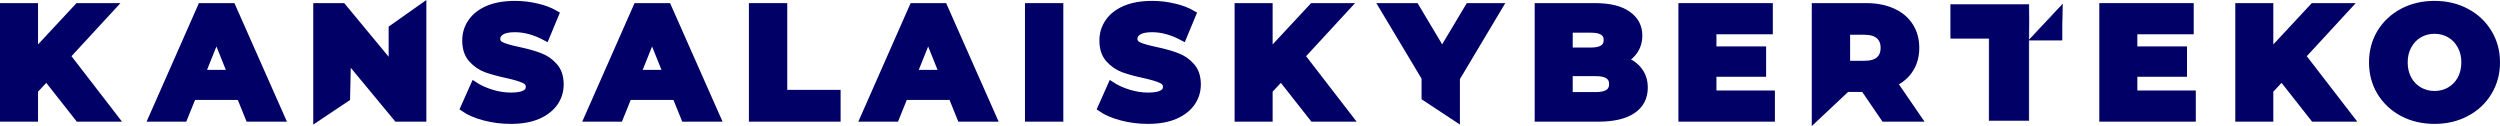
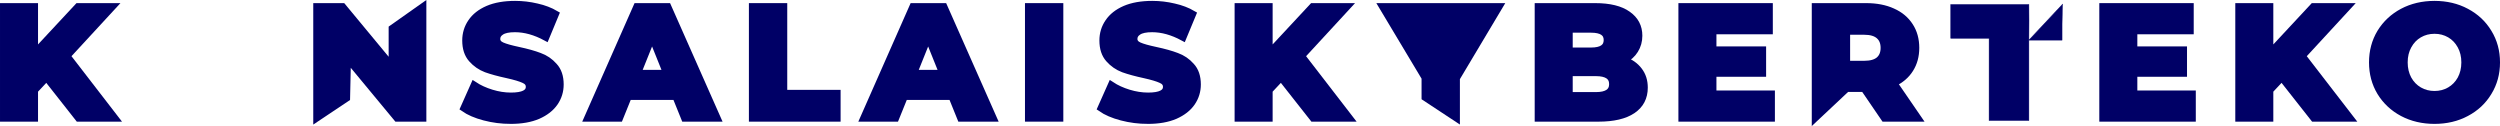
<svg xmlns="http://www.w3.org/2000/svg" xmlns:ns1="http://www.inkscape.org/namespaces/inkscape" xmlns:ns2="http://sodipodi.sourceforge.net/DTD/sodipodi-0.dtd" width="505.109mm" height="25.468mm" viewBox="0 0 505.109 25.468" version="1.1" id="svg79177" ns1:version="1.1.2 (b8e25be8, 2022-02-05)" ns2:docname="kansalaiskyberteko_logo_darkblue.svg" ns1:export-filename="/Users/MJ/Documents/kansalaiskyberteko_logo_white.png" ns1:export-xdpi="24.932833" ns1:export-ydpi="24.932833">
  <ns2:namedview id="namedview79179" pagecolor="#ffffff" bordercolor="#666666" borderopacity="1.0" ns1:pageshadow="2" ns1:pageopacity="0.0" ns1:pagecheckerboard="0" ns1:document-units="mm" showgrid="false" ns1:zoom="0.34396485" ns1:cx="896.89397" ns1:cy="290.72738" ns1:window-width="1398" ns1:window-height="796" ns1:window-x="0" ns1:window-y="25" ns1:window-maximized="0" ns1:current-layer="layer1" />
  <defs id="defs79174" />
  <g ns1:label="Layer 1" ns1:groupmode="layer" id="layer1" transform="translate(296.063,-58.031)">
    <path d="m 105.82,74.069 v -8.313 h -3.876 -3.876 v -3.412 -3.412 h 7.896 7.896 l 0.019,3.306 -0.019,3.902 6.795,-7.252 c 0,0 -0.096,2.187 -0.096,3.984 v 3.268 h -3.35 -3.35 v 8.121 8.121 h -4.02 -4.02 z" id="path68-7" style="fill:#000066;fill-opacity:1;fill-rule:nonzero;stroke:#000066;stroke-width:0.087;stroke-opacity:1" ns2:nodetypes="cccccccccccscccccccc" />
    <path d="m -286.671,73.734 -2.388,2.549 v 5.648 h -6.325 V 59.341 h 6.325 v 9.391 l 8.746,-9.391 h 7.035 l -9.23,10.004 9.714,12.586 h -7.423 z" style="font-weight:800;font-size:32.272px;line-height:1.25;font-family:Montserrat;-inkscape-font-specification:'Montserrat Ultra-Bold';letter-spacing:5.262px;fill:#000066;fill-opacity:1;stroke:#000066;stroke-width:1.357;stroke-opacity:1" id="path83848" />
-     <path d="m -247.558,77.542 h -9.553 l -1.775,4.389 h -6.519 l 9.972,-22.59 h 6.293 l 10.004,22.59 h -6.648 z m -1.872,-4.712 -2.904,-7.229 -2.904,7.229 z" style="font-weight:800;font-size:32.272px;line-height:1.25;font-family:Montserrat;-inkscape-font-specification:'Montserrat Ultra-Bold';letter-spacing:5.262px;fill:#000066;fill-opacity:1;stroke:#000066;stroke-width:1.357;stroke-opacity:1" id="path83850" />
    <path d="m -210.6,59.341 v 22.59 h -5.26 l -9.972,-12.037 -0.177,7.973 -6.084,4.064 V 59.341 h 5.26 l 9.972,12.037 v -7.62 z" style="font-weight:800;font-size:32.272px;line-height:1.25;font-family:Montserrat;-inkscape-font-specification:'Montserrat Ultra-Bold';letter-spacing:5.262px;fill:#000066;fill-opacity:1;stroke:#000066;stroke-width:1.357;stroke-opacity:1" id="path83852" ns2:nodetypes="ccccccccccc" />
    <path d="m -192.861,82.383 q -2.743,0 -5.325,-0.678 -2.582,-0.678 -4.195,-1.807 l 2.098,-4.712 q 1.517,1 3.518,1.614 2.001,0.613 3.937,0.613 3.679,0 3.679,-1.84 0,-0.968 -1.065,-1.42 -1.033,-0.484 -3.356,-1 -2.549,-0.549 -4.26,-1.162 -1.71,-0.645 -2.937,-2.033 -1.226,-1.388 -1.226,-3.744 0,-2.065 1.13,-3.711 1.13,-1.678 3.356,-2.646 2.259,-0.968 5.519,-0.968 2.227,0 4.389,0.516 2.162,0.484 3.808,1.452 l -1.969,4.744 q -3.227,-1.743 -6.261,-1.743 -1.904,0 -2.775,0.581 -0.871,0.549 -0.871,1.452 0,0.904 1.033,1.355 1.033,0.452 3.324,0.936 2.582,0.549 4.26,1.194 1.71,0.613 2.937,2.001 1.259,1.355 1.259,3.711 0,2.033 -1.13,3.679 -1.13,1.646 -3.389,2.646 -2.259,0.968 -5.486,0.968 z" style="font-weight:800;font-size:32.272px;line-height:1.25;font-family:Montserrat;-inkscape-font-specification:'Montserrat Ultra-Bold';letter-spacing:5.262px;fill:#000066;fill-opacity:1;stroke:#000066;stroke-width:1.357;stroke-opacity:1" id="path83854" />
    <path d="m -159.539,77.542 h -9.553 l -1.775,4.389 h -6.519 l 9.972,-22.59 h 6.293 l 10.004,22.59 h -6.648 z m -1.872,-4.712 -2.904,-7.229 -2.904,7.229 z" style="font-weight:800;font-size:32.272px;line-height:1.25;font-family:Montserrat;-inkscape-font-specification:'Montserrat Ultra-Bold';letter-spacing:5.262px;fill:#000066;fill-opacity:1;stroke:#000066;stroke-width:1.357;stroke-opacity:1" id="path83856" />
    <path d="m -144.074,59.341 h 6.39 v 17.524 h 10.779 v 5.067 h -17.169 z" style="font-weight:800;font-size:32.272px;line-height:1.25;font-family:Montserrat;-inkscape-font-specification:'Montserrat Ultra-Bold';letter-spacing:5.262px;fill:#000066;fill-opacity:1;stroke:#000066;stroke-width:1.357;stroke-opacity:1" id="path83858" />
    <path d="m -103.759,77.542 h -9.553 l -1.775,4.389 h -6.519 l 9.972,-22.59 h 6.293 l 10.004,22.59 h -6.648 z m -1.872,-4.712 -2.904,-7.229 -2.904,7.229 z" style="font-weight:800;font-size:32.272px;line-height:1.25;font-family:Montserrat;-inkscape-font-specification:'Montserrat Ultra-Bold';letter-spacing:5.262px;fill:#000066;fill-opacity:1;stroke:#000066;stroke-width:1.357;stroke-opacity:1" id="path83860" />
    <path d="m -88.295,59.341 h 6.39 v 22.59 h -6.39 z" style="font-weight:800;font-size:32.272px;line-height:1.25;font-family:Montserrat;-inkscape-font-specification:'Montserrat Ultra-Bold';letter-spacing:5.262px;fill:#000066;fill-opacity:1;stroke:#000066;stroke-width:1.357;stroke-opacity:1" id="path83862" />
    <path d="m -64.126,82.383 q -2.743,0 -5.325,-0.678 -2.582,-0.678 -4.195,-1.807 l 2.098,-4.712 q 1.517,1 3.518,1.614 2.001,0.613 3.937,0.613 3.679,0 3.679,-1.84 0,-0.968 -1.065,-1.42 -1.033,-0.484 -3.356,-1 -2.549,-0.549 -4.26,-1.162 -1.71,-0.645 -2.937,-2.033 -1.226,-1.388 -1.226,-3.744 0,-2.065 1.13,-3.711 1.13,-1.678 3.356,-2.646 2.259,-0.968 5.519,-0.968 2.227,0 4.389,0.516 2.162,0.484 3.808,1.452 l -1.969,4.744 q -3.227,-1.743 -6.261,-1.743 -1.904,0 -2.775,0.581 -0.871,0.549 -0.871,1.452 0,0.904 1.033,1.355 1.033,0.452 3.324,0.936 2.582,0.549 4.26,1.194 1.71,0.613 2.937,2.001 1.259,1.355 1.259,3.711 0,2.033 -1.13,3.679 -1.13,1.646 -3.389,2.646 -2.259,0.968 -5.486,0.968 z" style="font-weight:800;font-size:32.272px;line-height:1.25;font-family:Montserrat;-inkscape-font-specification:'Montserrat Ultra-Bold';letter-spacing:5.262px;fill:#000066;fill-opacity:1;stroke:#000066;stroke-width:1.357;stroke-opacity:1" id="path83864" />
    <path d="m -37.227,73.734 -2.388,2.549 v 5.648 h -6.325 V 59.341 h 6.325 v 9.391 l 8.746,-9.391 h 7.035 l -9.23,10.004 9.714,12.586 h -7.423 z" style="font-weight:800;font-size:32.272px;line-height:1.25;font-family:Montserrat;-inkscape-font-specification:'Montserrat Ultra-Bold';letter-spacing:5.262px;fill:#000066;fill-opacity:1;stroke:#000066;stroke-width:1.357;stroke-opacity:1" id="path83866" />
-     <path d="m -1.778,73.831 v 8.1 l -6.39,-4.211 V 73.734 L -16.785,59.341 h 6.745 l 5.357,8.972 5.357,-8.972 H 6.871 Z" style="font-weight:800;font-size:32.272px;line-height:1.25;font-family:Montserrat;-inkscape-font-specification:'Montserrat Ultra-Bold';letter-spacing:5.262px;fill:#000066;fill-opacity:1;stroke:#000066;stroke-width:1.357;stroke-opacity:1" id="path83868" ns2:nodetypes="cccccccccc" />
+     <path d="m -1.778,73.831 v 8.1 l -6.39,-4.211 V 73.734 L -16.785,59.341 h 6.745 H 6.871 Z" style="font-weight:800;font-size:32.272px;line-height:1.25;font-family:Montserrat;-inkscape-font-specification:'Montserrat Ultra-Bold';letter-spacing:5.262px;fill:#000066;fill-opacity:1;stroke:#000066;stroke-width:1.357;stroke-opacity:1" id="path83868" ns2:nodetypes="cccccccccc" />
    <path d="m 32.052,70.152 q 1.936,0.678 3.034,2.13 1.097,1.42 1.097,3.453 0,2.969 -2.388,4.583 -2.388,1.614 -6.906,1.614 H 14.69 V 59.341 h 11.553 q 4.324,0 6.583,1.614 2.259,1.581 2.259,4.292 0,1.614 -0.807,2.904 -0.775,1.259 -2.227,2.001 z M 21.015,63.956 v 4.357 h 4.389 q 3.227,0 3.227,-2.194 0,-2.162 -3.227,-2.162 z m 5.357,13.361 q 3.356,0 3.356,-2.291 0,-2.291 -3.356,-2.291 h -5.357 v 4.583 z" style="font-weight:800;font-size:32.272px;line-height:1.25;font-family:Montserrat;-inkscape-font-specification:'Montserrat Ultra-Bold';letter-spacing:5.262px;fill:#000066;fill-opacity:1;stroke:#000066;stroke-width:1.357;stroke-opacity:1" id="path83870" />
    <path d="m 61.865,76.994 v 4.938 H 43.728 V 59.341 h 17.717 v 4.938 H 50.053 v 3.808 h 10.037 v 4.776 H 50.053 v 4.131 z" style="font-weight:800;font-size:32.272px;line-height:1.25;font-family:Montserrat;-inkscape-font-specification:'Montserrat Ultra-Bold';letter-spacing:5.262px;fill:#000066;fill-opacity:1;stroke:#000066;stroke-width:1.357;stroke-opacity:1" id="path83872" />
    <path d="m 80.547,75.929 h -3.485 v 0 l -6.39,6.003 V 59.341 h 10.327 c 2.044,0 3.819,0.344 5.325,1.033 1.506,0.667 2.668,1.635 3.485,2.904 0.818,1.248 1.226,2.722 1.226,4.421 0,1.635 -0.387,3.066 -1.162,4.292 -0.753,1.205 -1.84,2.151 -3.259,2.84 l 4.873,7.1 h -6.842 z m 4.034,-8.229 c 0,-1.054 -0.333,-1.872 -1,-2.453 -0.667,-0.581 -1.657,-0.871 -2.969,-0.871 h -3.55 v 6.616 h 3.55 c 1.312,0 2.302,-0.28 2.969,-0.839 0.667,-0.581 1,-1.398 1,-2.453 z" style="font-weight:800;font-size:32.272px;line-height:1.25;font-family:Montserrat;-inkscape-font-specification:'Montserrat Ultra-Bold';letter-spacing:5.262px;fill:#000066;fill-opacity:1;stroke:#000066;stroke-width:1.357;stroke-opacity:1" id="path83874" ns2:nodetypes="cccccsccscccccsssccscs" />
    <path d="m 146.905,76.994 v 4.938 H 128.768 V 59.341 h 17.717 v 4.938 H 135.093 v 3.808 h 10.037 v 4.776 H 135.093 v 4.131 z" style="font-weight:800;font-size:32.272px;line-height:1.25;font-family:Montserrat;-inkscape-font-specification:'Montserrat Ultra-Bold';letter-spacing:5.262px;fill:#000066;fill-opacity:1;stroke:#000066;stroke-width:1.357;stroke-opacity:1" id="path84221" />
    <path d="m 164.955,73.734 -2.388,2.549 v 5.648 h -6.325 V 59.341 h 6.325 v 9.391 l 8.746,-9.391 h 7.035 l -9.23,10.004 9.714,12.586 h -7.423 z" style="font-weight:800;font-size:32.272px;line-height:1.25;font-family:Montserrat;-inkscape-font-specification:'Montserrat Ultra-Bold';letter-spacing:5.262px;fill:#000066;fill-opacity:1;stroke:#000066;stroke-width:1.357;stroke-opacity:1" id="path84223" />
    <path d="m 195.814,82.383 q -3.582,0 -6.454,-1.517 -2.84,-1.517 -4.486,-4.195 -1.614,-2.679 -1.614,-6.035 0,-3.356 1.614,-6.035 1.646,-2.679 4.486,-4.195 2.872,-1.517 6.454,-1.517 3.582,0 6.422,1.517 2.872,1.517 4.486,4.195 1.646,2.679 1.646,6.035 0,3.356 -1.646,6.035 -1.614,2.679 -4.486,4.195 -2.84,1.517 -6.422,1.517 z m 0,-5.293 q 1.71,0 3.098,-0.807 1.388,-0.807 2.194,-2.259 0.807,-1.485 0.807,-3.389 0,-1.904 -0.807,-3.356 -0.807,-1.485 -2.194,-2.291 -1.388,-0.807 -3.098,-0.807 -1.71,0 -3.098,0.807 -1.388,0.807 -2.194,2.291 -0.807,1.452 -0.807,3.356 0,1.904 0.807,3.389 0.807,1.452 2.194,2.259 1.388,0.807 3.098,0.807 z" style="font-weight:800;font-size:32.272px;line-height:1.25;font-family:Montserrat;-inkscape-font-specification:'Montserrat Ultra-Bold';letter-spacing:5.262px;fill:#000066;fill-opacity:1;stroke:#000066;stroke-width:1.357;stroke-opacity:1" id="path84225" />
  </g>
</svg>